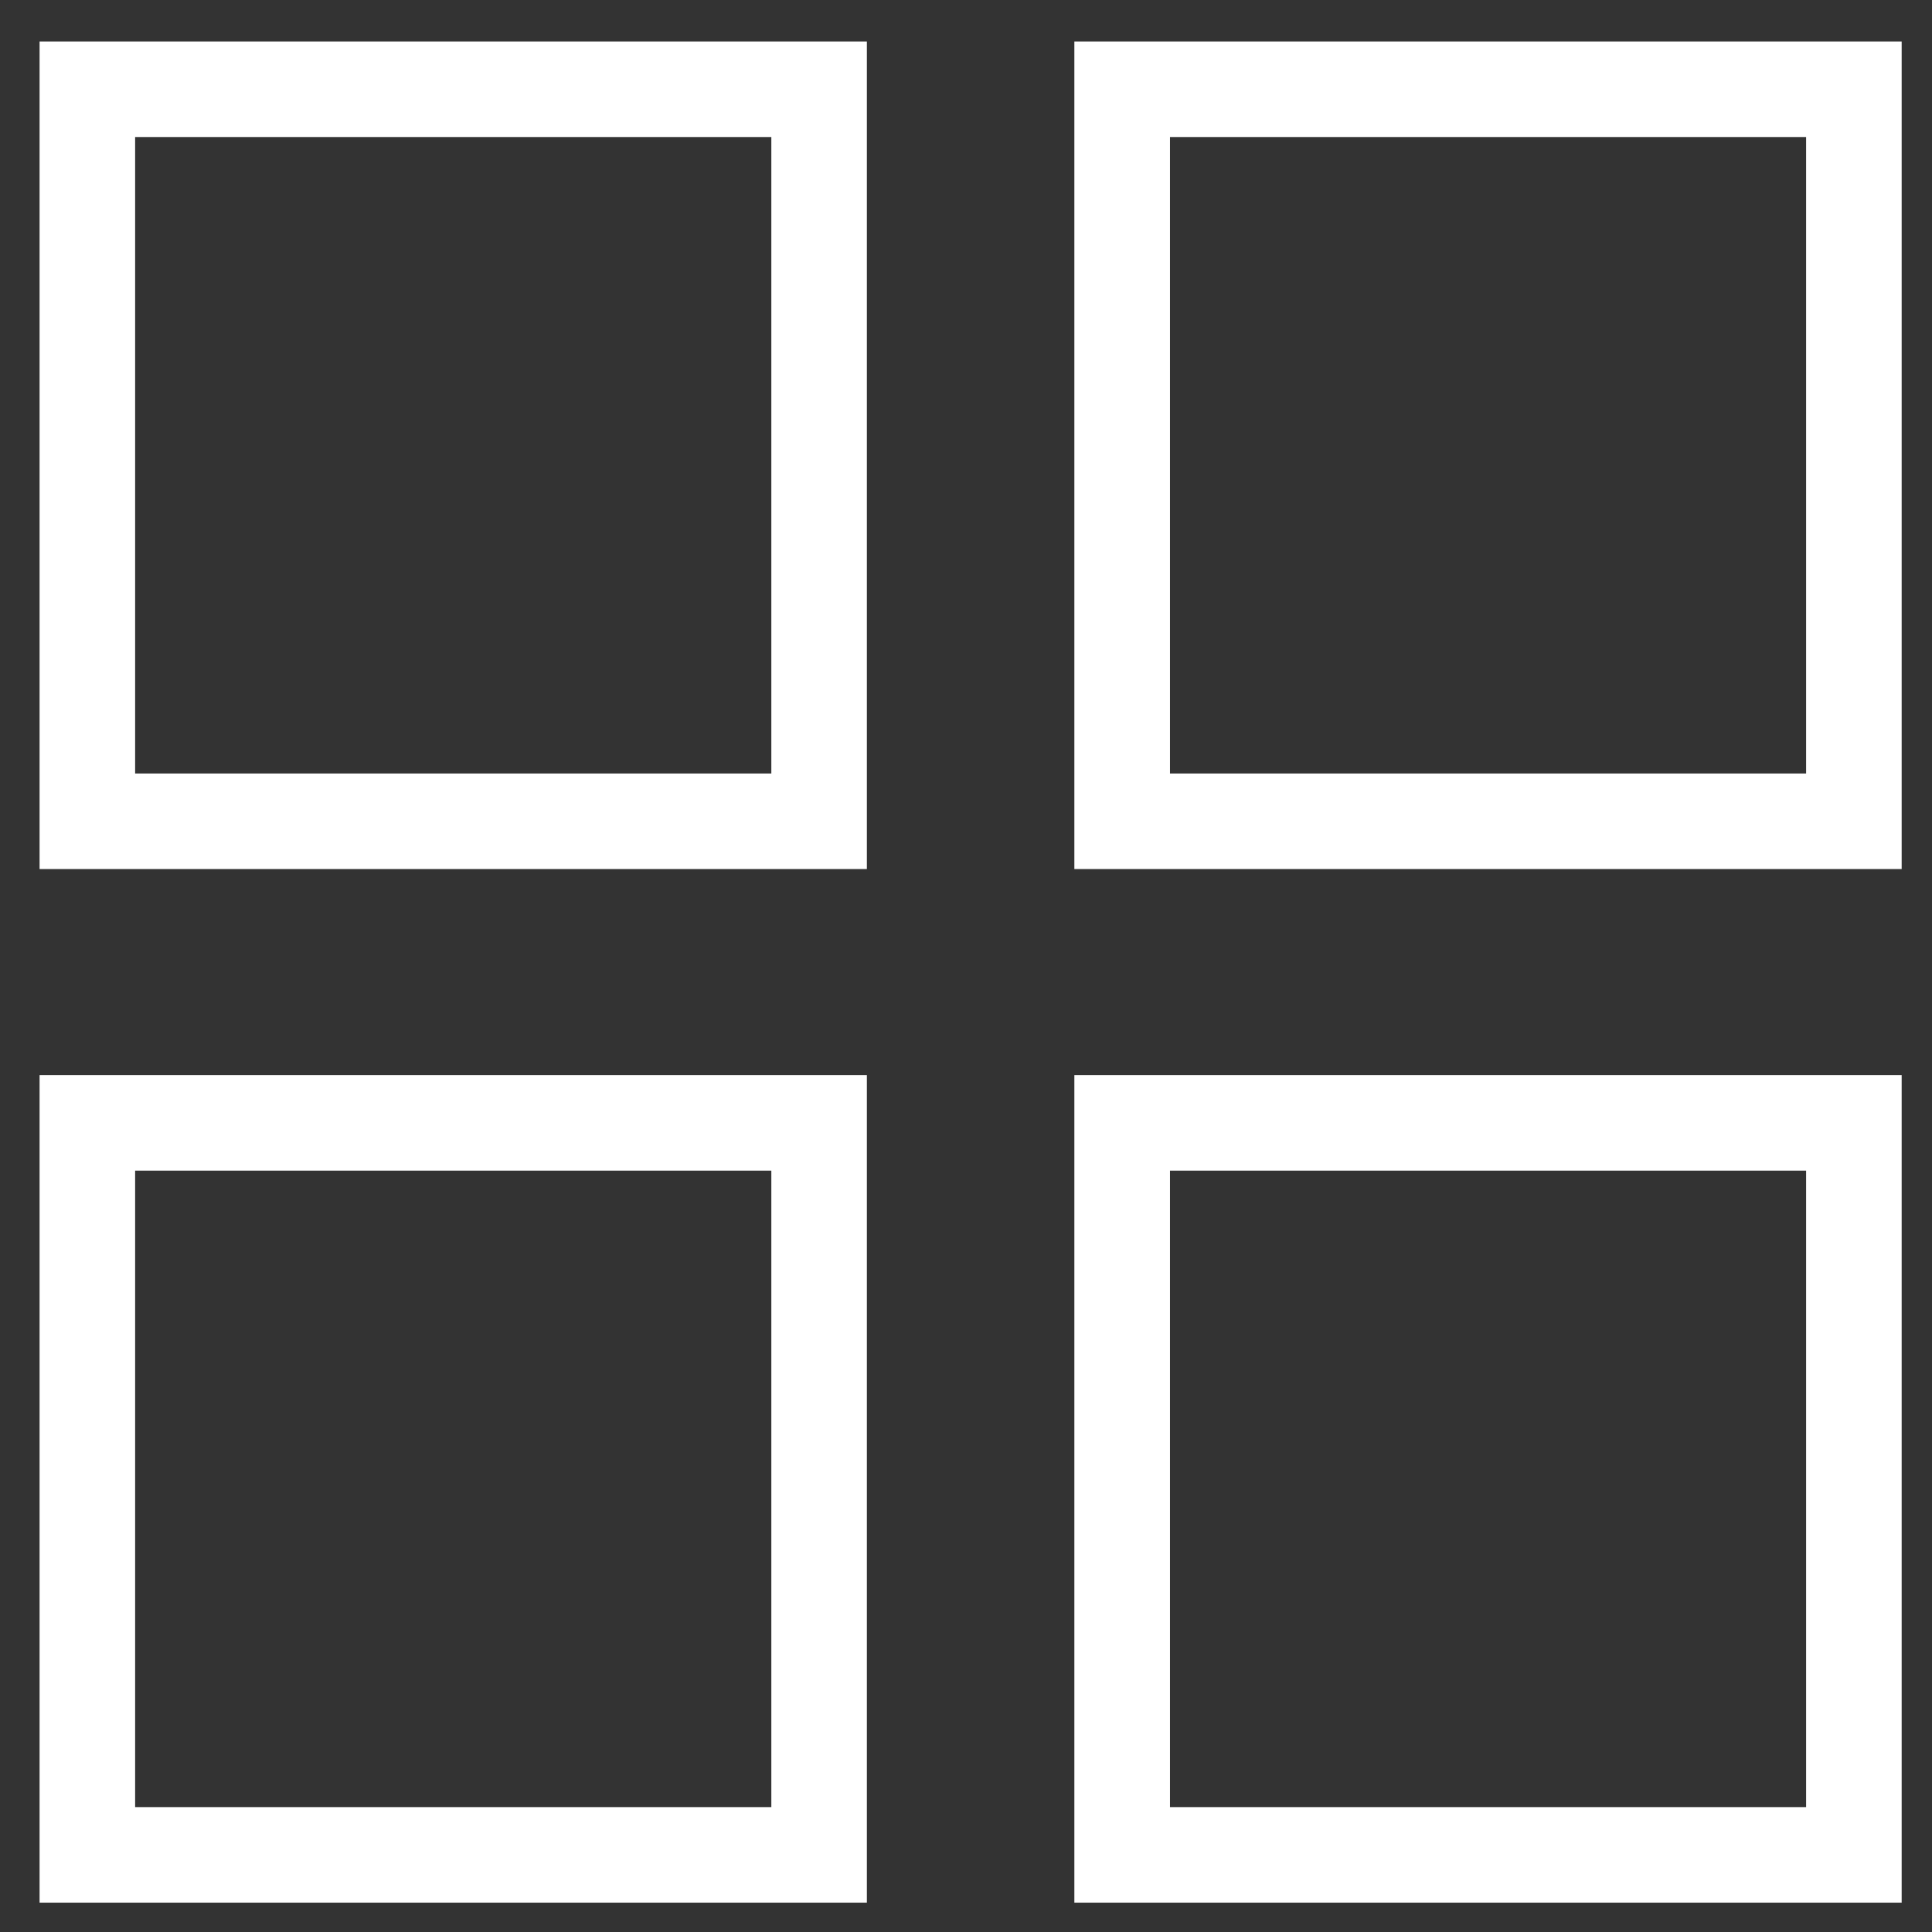
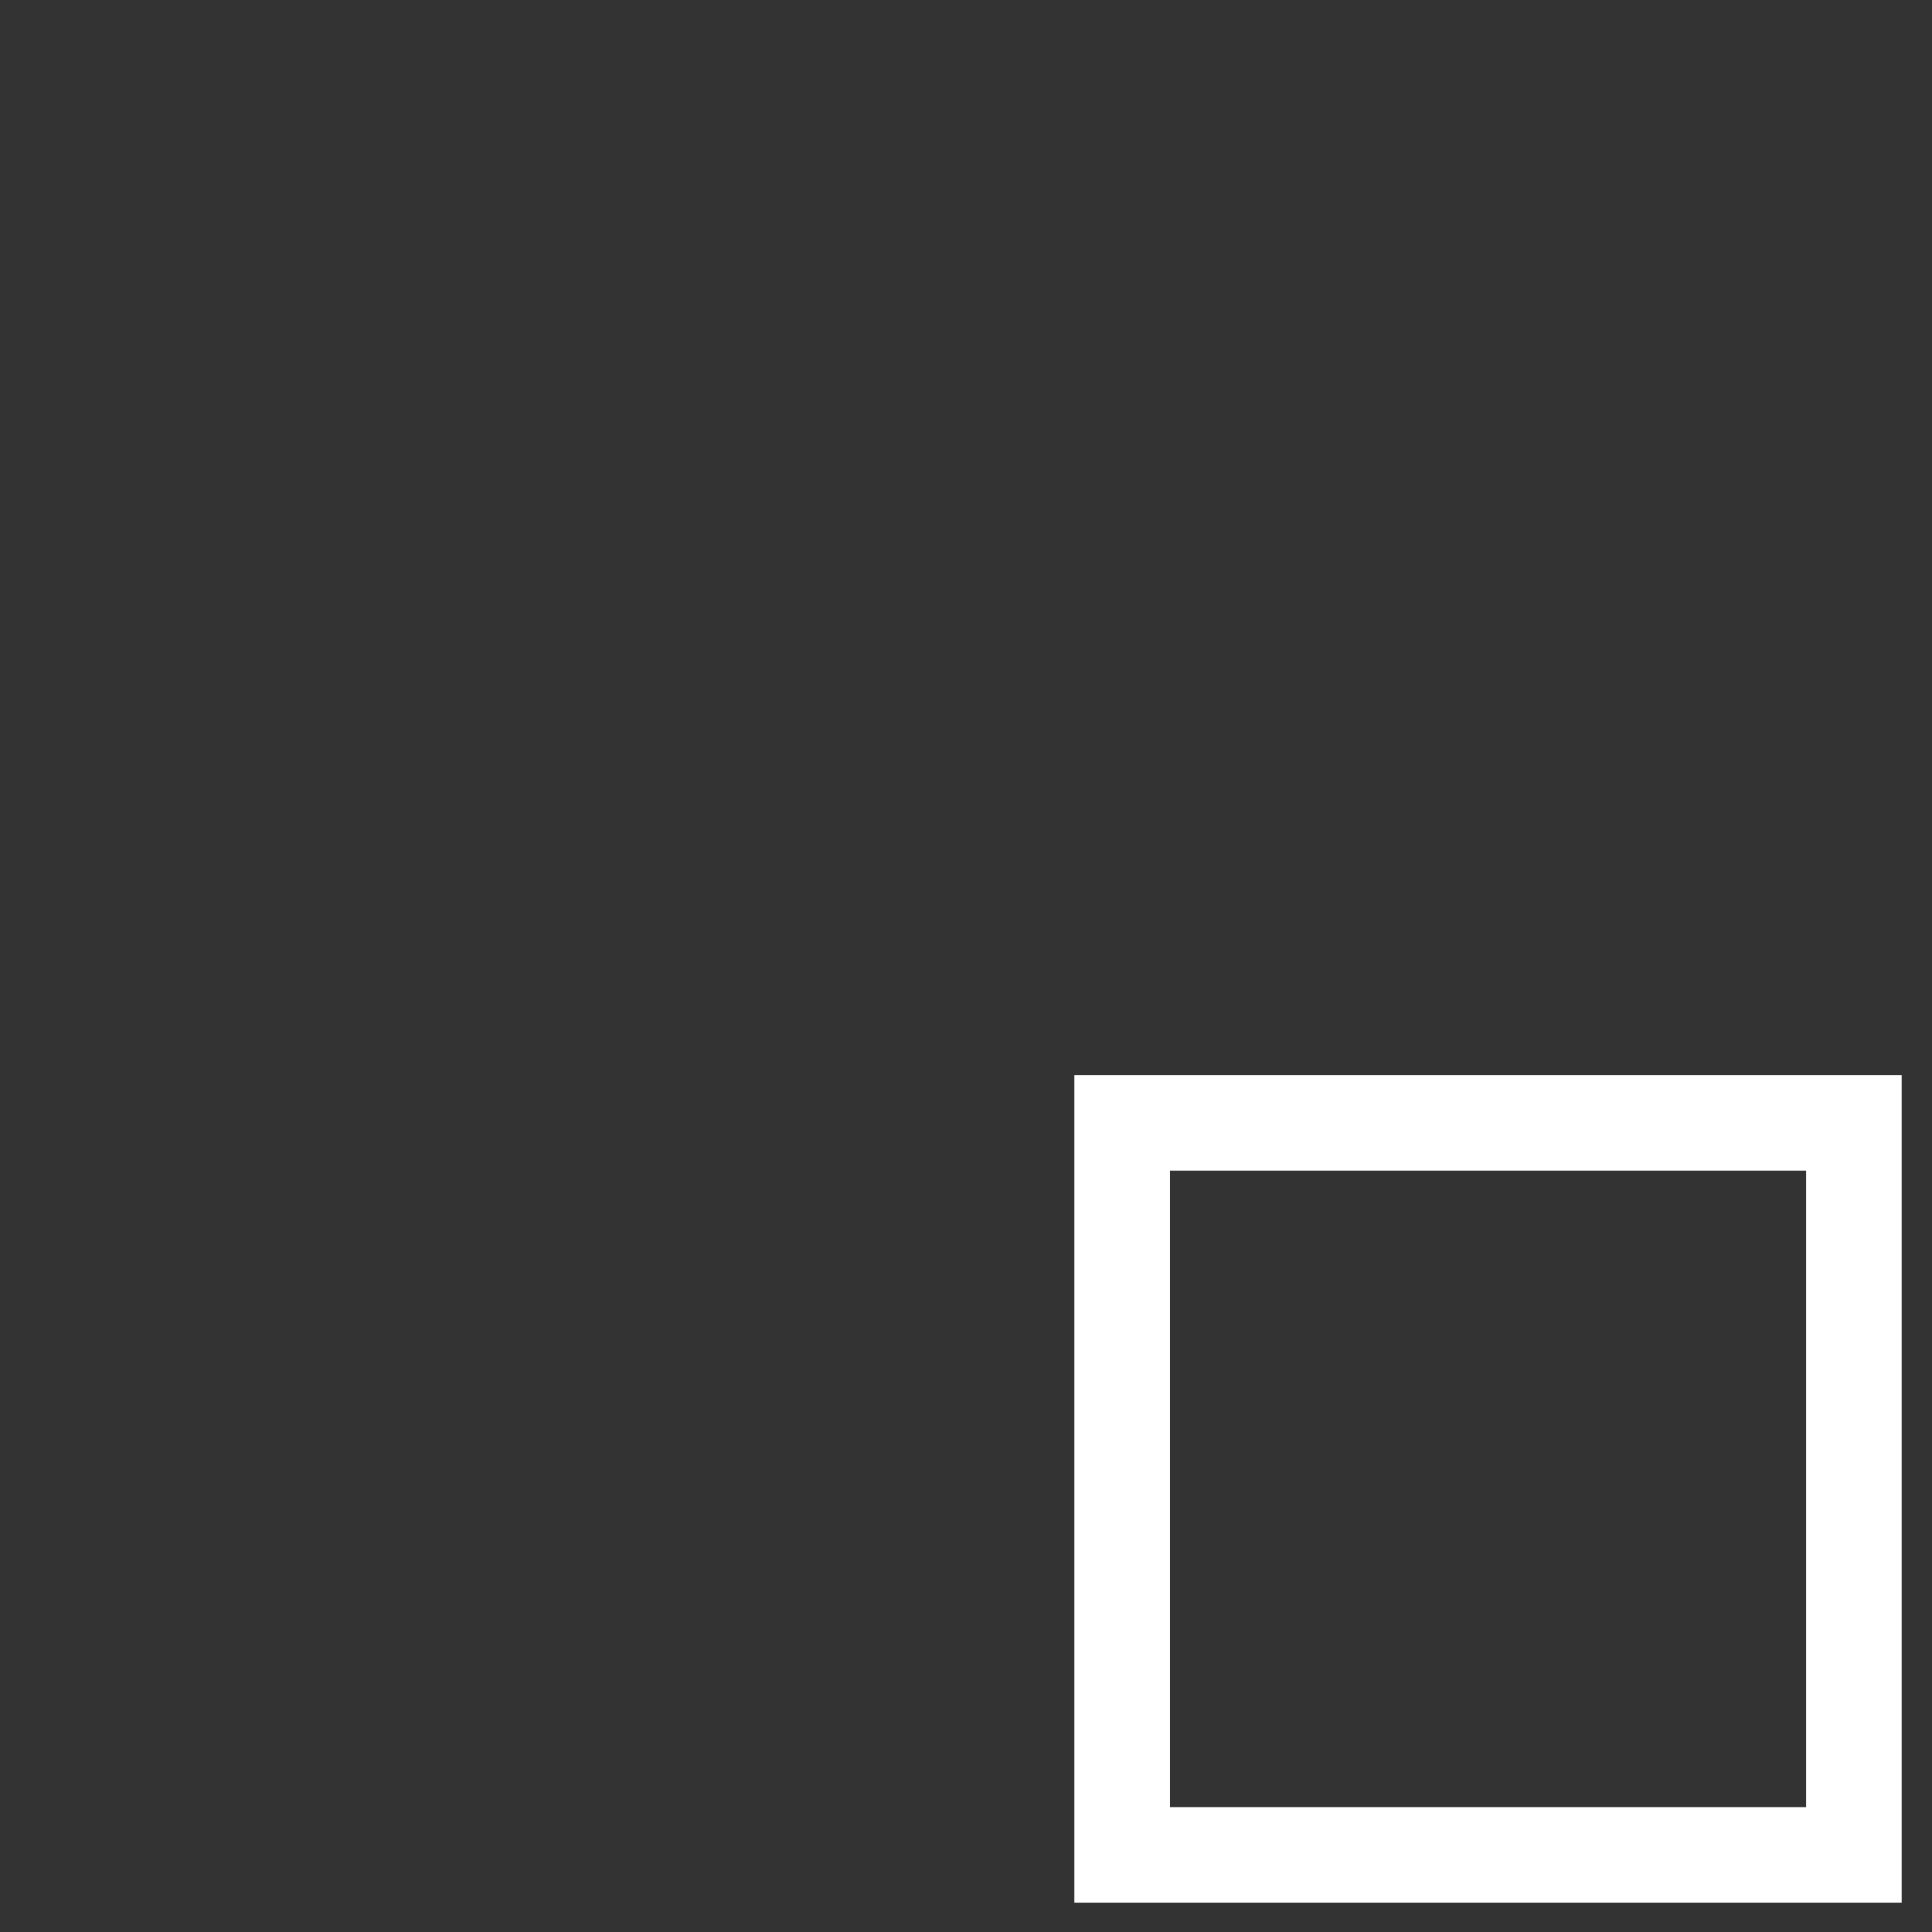
<svg xmlns="http://www.w3.org/2000/svg" version="1.1" id="Layer_1" x="0px" y="0px" viewBox="890.709 889.292 21.333 21.333" enable-background="new 890.709 889.292 21.333 21.333" xml:space="preserve">
  <rect x="890.709" y="889.292" width="21.333" height="21.333" fill="#333333" stroke="none" />
  <g>
-     <path fill="#FFFFFF" d="M899.226,890.805v7.028h-7.025v-7.028H899.226 M900.281,889.75h-9.135v9.138h9.135V889.75L900.281,889.75z" />
-   </g>
+     </g>
  <g>
-     <path fill="#FFFFFF" d="M910.652,890.805v7.028h-7.024v-7.028H910.652 M911.707,889.75h-9.135v9.138h9.135V889.75L911.707,889.75z" />
-   </g>
+     </g>
  <g>
-     <path fill="#FFFFFF" d="M899.226,902.218v7.028h-7.025v-7.028H899.226 M900.281,901.163h-9.135v9.138h9.135V901.163   L900.281,901.163z" />
-   </g>
+     </g>
  <g>
    <path fill="#FFFFFF" d="M910.652,902.218v7.028h-7.024v-7.028H910.652 M911.707,901.163h-9.135v9.138h9.135V901.163   L911.707,901.163z" />
  </g>
</svg>